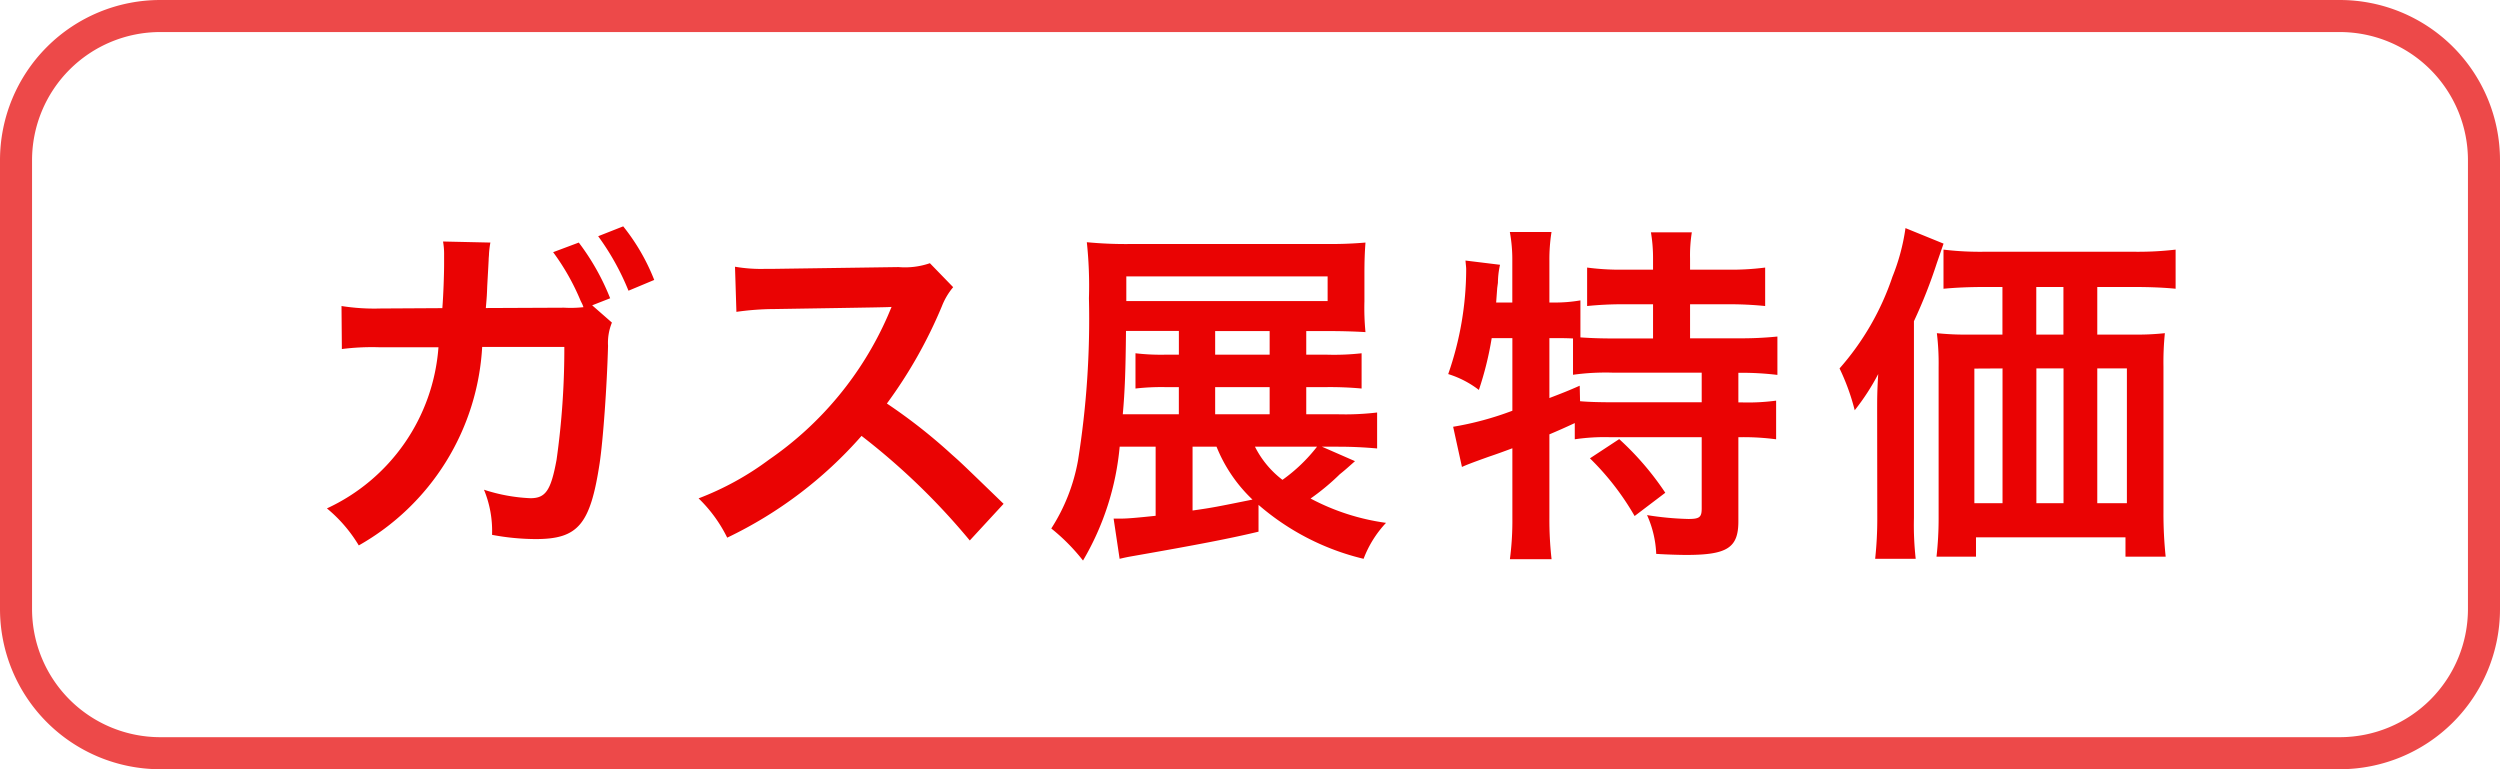
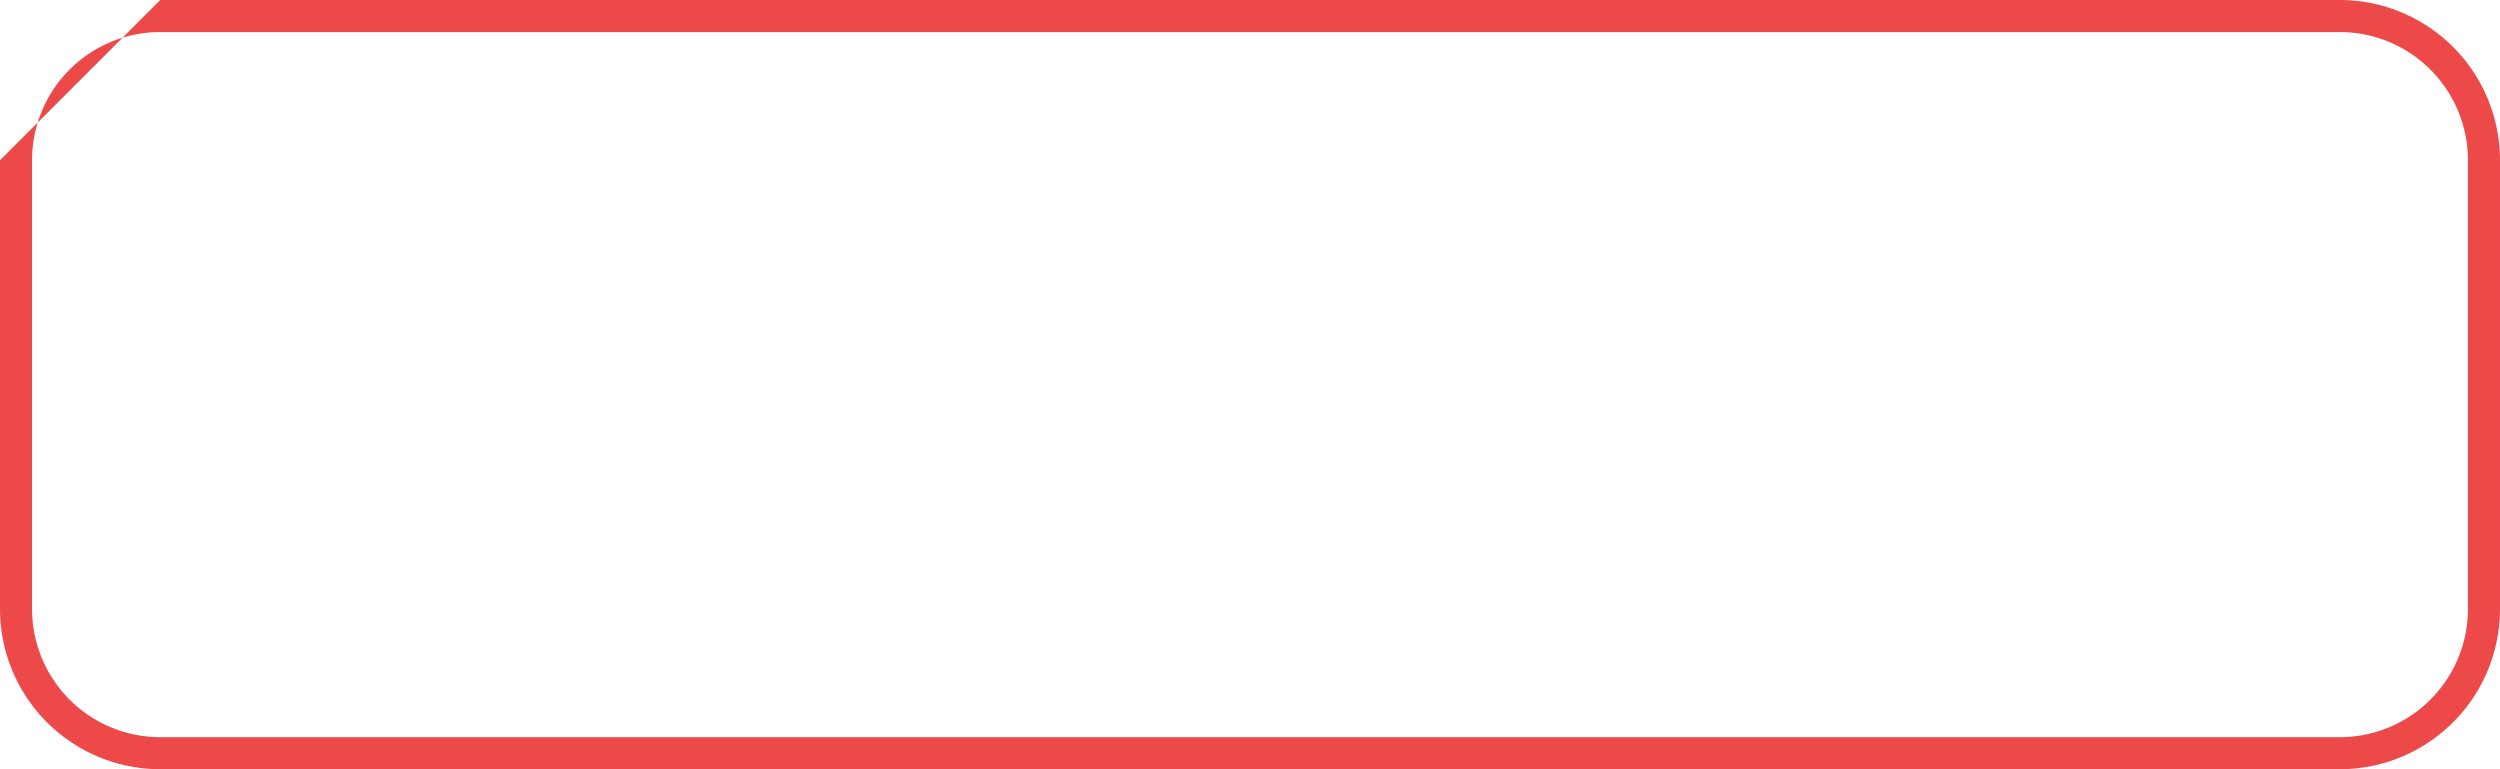
<svg xmlns="http://www.w3.org/2000/svg" width="78" height="24" viewBox="0 0 78 24">
  <g id="グループ_8683" data-name="グループ 8683" transform="translate(-40 -881.148)">
-     <path id="説明文" d="M8.976-6.974l.561-.22a7.356,7.356,0,0,0-.979-1.738l-.8.3a7.165,7.165,0,0,1,.858,1.518l.055.11.033.088A3.7,3.7,0,0,1,8.1-6.9l-2.442.011c.033-.385.033-.4.044-.693l.033-.594.011-.209c0-.077.011-.132.011-.2A3.071,3.071,0,0,1,5.8-8.932L4.323-8.965a2.247,2.247,0,0,1,.033.429v.275c0,.319-.022.968-.055,1.375l-1.925.011a6.576,6.576,0,0,1-1.221-.077L1.166-5.61a7.459,7.459,0,0,1,1.188-.055H4.18A6.024,6.024,0,0,1,.7-.638,4.484,4.484,0,0,1,1.694.517a7.6,7.6,0,0,0,3.85-6.193H8.107a24.818,24.818,0,0,1-.242,3.52c-.176.957-.341,1.2-.814,1.2A5.352,5.352,0,0,1,5.6-1.221,3.358,3.358,0,0,1,5.852.187,7.435,7.435,0,0,0,7.216.319c1.32,0,1.7-.451,1.991-2.354.11-.726.231-2.431.264-3.674a1.662,1.662,0,0,1,.121-.726Zm1.936-.792a6.419,6.419,0,0,0-.968-1.672l-.781.308a7.879,7.879,0,0,1,.946,1.7Zm10.9,6.985c-1.331-1.287-1.331-1.287-1.606-1.529a17.05,17.05,0,0,0-2.035-1.6,14.568,14.568,0,0,0,1.716-3.036,2.116,2.116,0,0,1,.352-.594l-.726-.748a2.383,2.383,0,0,1-.979.121l-3.872.055H14.4a4.814,4.814,0,0,1-.968-.066l.044,1.408a8.669,8.669,0,0,1,1.2-.088c3.465-.055,3.465-.055,3.641-.066l-.121.286a10.6,10.6,0,0,1-3.7,4.477,9.082,9.082,0,0,1-2.2,1.21A4.413,4.413,0,0,1,13.189.275,13.072,13.072,0,0,0,17.38-2.9,21.146,21.146,0,0,1,20.757.363Zm9.933-1.782h.5c.462,0,.847.022,1.221.055V-3.63a8.482,8.482,0,0,1-1.243.055h-.968v-.847h.616a10.849,10.849,0,0,1,1.111.044v-1.1a7.706,7.706,0,0,1-1.089.044h-.638v-.737h.638c.44,0,.847.011,1.21.033a7.783,7.783,0,0,1-.033-.957v-.858c0-.418.011-.682.033-.979a12.614,12.614,0,0,1-1.276.044H25.85a12.718,12.718,0,0,1-1.441-.055,12.862,12.862,0,0,1,.066,1.749,28.008,28.008,0,0,1-.341,5.06A5.8,5.8,0,0,1,23.3-.011a6.07,6.07,0,0,1,.99,1,8.518,8.518,0,0,0,1.144-3.553h1.122V-.407c-.528.055-.858.088-1.111.088h-.2L25.432.935c.187-.044.242-.055.429-.088C27.808.506,28.886.3,29.766.088V-.748A7.753,7.753,0,0,0,33.044.935a3.4,3.4,0,0,1,.7-1.122,7.043,7.043,0,0,1-2.354-.759,7.2,7.2,0,0,0,.913-.759c.165-.132.187-.154.473-.407Zm-.154,0a5.113,5.113,0,0,1-1.078,1.034,2.973,2.973,0,0,1-.858-1.034Zm-3.135,0a4.676,4.676,0,0,0,1.122,1.65c-1.089.22-1.243.253-1.87.341V-2.563ZM27.28-5.434h-.418a6.849,6.849,0,0,1-.935-.044v1.1a7.164,7.164,0,0,1,.935-.044h.418v.847H25.531c.066-.737.088-1.386.1-2.6h1.65v.737Zm1.133,1.859v-.847h1.7v.847Zm0-1.859v-.737h1.7v.737ZM25.641-7.106v-.77h6.281v.77ZM37.686-5.951v2.266a9.746,9.746,0,0,1-1.848.5l.275,1.254c.121-.055.253-.11.836-.319.231-.077.473-.165.737-.264V-.33A9.14,9.14,0,0,1,37.609.946h1.3A10.932,10.932,0,0,1,38.841-.33V-2.948c.286-.121.484-.209.792-.352v.506a6.287,6.287,0,0,1,1.078-.066h2.882V-.638c0,.275-.066.33-.418.33a9.456,9.456,0,0,1-1.287-.121,3.263,3.263,0,0,1,.286,1.21c.341.022.748.033.935.033,1.276,0,1.628-.22,1.628-1.045V-2.86h.1a7.756,7.756,0,0,1,1.078.066V-4a6.638,6.638,0,0,1-1.078.055h-.1v-.924H44.8a9.347,9.347,0,0,1,1.155.066V-6a11.28,11.28,0,0,1-1.243.055H43.23V-7.007h1.188a11.122,11.122,0,0,1,1.155.055v-1.2a8.281,8.281,0,0,1-1.155.066H43.23v-.352a4.508,4.508,0,0,1,.055-.814H42.009a4.823,4.823,0,0,1,.066.825v.341h-.924a7.834,7.834,0,0,1-1.133-.066v1.2a10.985,10.985,0,0,1,1.133-.055h.924V-5.94H40.821c-.4,0-.671-.011-1.012-.033V-7.128a4.62,4.62,0,0,1-.88.066h-.088v-1.3a5.5,5.5,0,0,1,.066-.9h-1.3a4.75,4.75,0,0,1,.077.9v1.3H37.18l.033-.451.022-.165a2.671,2.671,0,0,1,.066-.561l-1.078-.132c.011.132.022.209.022.275a9.97,9.97,0,0,1-.561,3.267,3.046,3.046,0,0,1,.957.495,10.2,10.2,0,0,0,.4-1.617Zm1.155,0h.176c.176,0,.319,0,.561.011v1.133a7.4,7.4,0,0,1,1.243-.066h2.772v.924H40.854c-.484,0-.8-.011-1.056-.033l-.011-.484c-.374.165-.517.22-.946.385ZM40.106-2.2A8.284,8.284,0,0,1,41.5-.4l.957-.726A9,9,0,0,0,41.019-2.8ZM55.935-6.061V-7.546h1.144c.539,0,.979.022,1.3.055V-8.712a10.128,10.128,0,0,1-1.342.066h-4.6a9.494,9.494,0,0,1-1.3-.066v1.221c.352-.033.759-.055,1.3-.055h.539v1.485H51.942a8.641,8.641,0,0,1-1.012-.044,7.761,7.761,0,0,1,.055,1.056V-.341a10.708,10.708,0,0,1-.066,1.21h1.232V.264h4.664V.869h1.254A12.945,12.945,0,0,1,58-.506V-5.071a8.932,8.932,0,0,1,.044-1.034,8.122,8.122,0,0,1-.99.044Zm-1.056,0h-.847V-7.546h.847Zm-1.9,1.056V-.8H52.1v-4.2Zm1.056,0h.847V-.8h-.847Zm1.9,0h.924V-.8h-.924ZM49.071-.352A11.547,11.547,0,0,1,49.005.935H50.27a9.505,9.505,0,0,1-.055-1.276V-6.479a15.665,15.665,0,0,0,.715-1.815c.088-.253.121-.352.209-.605l-1.188-.484a6.432,6.432,0,0,1-.407,1.518,8.333,8.333,0,0,1-1.65,2.86A6.823,6.823,0,0,1,48.367-3.7,7.115,7.115,0,0,0,49.1-4.829c-.033.55-.033.748-.033,1.2Z" transform="translate(49.5 897.648)" fill="#ea0303" />
-     <path id="長方形_24965" data-name="長方形 24965" d="M5,1A4,4,0,0,0,1,5V19a4,4,0,0,0,4,4H73a4,4,0,0,0,4-4V5a4,4,0,0,0-4-4H5M5,0H73a5,5,0,0,1,5,5V19a5,5,0,0,1-5,5H5a5,5,0,0,1-5-5V5A5,5,0,0,1,5,0Z" transform="translate(40 881.148)" fill="#ed4949" />
+     <path id="長方形_24965" data-name="長方形 24965" d="M5,1A4,4,0,0,0,1,5V19a4,4,0,0,0,4,4H73a4,4,0,0,0,4-4V5a4,4,0,0,0-4-4H5M5,0H73a5,5,0,0,1,5,5V19a5,5,0,0,1-5,5H5a5,5,0,0,1-5-5V5Z" transform="translate(40 881.148)" fill="#ed4949" />
  </g>
</svg>